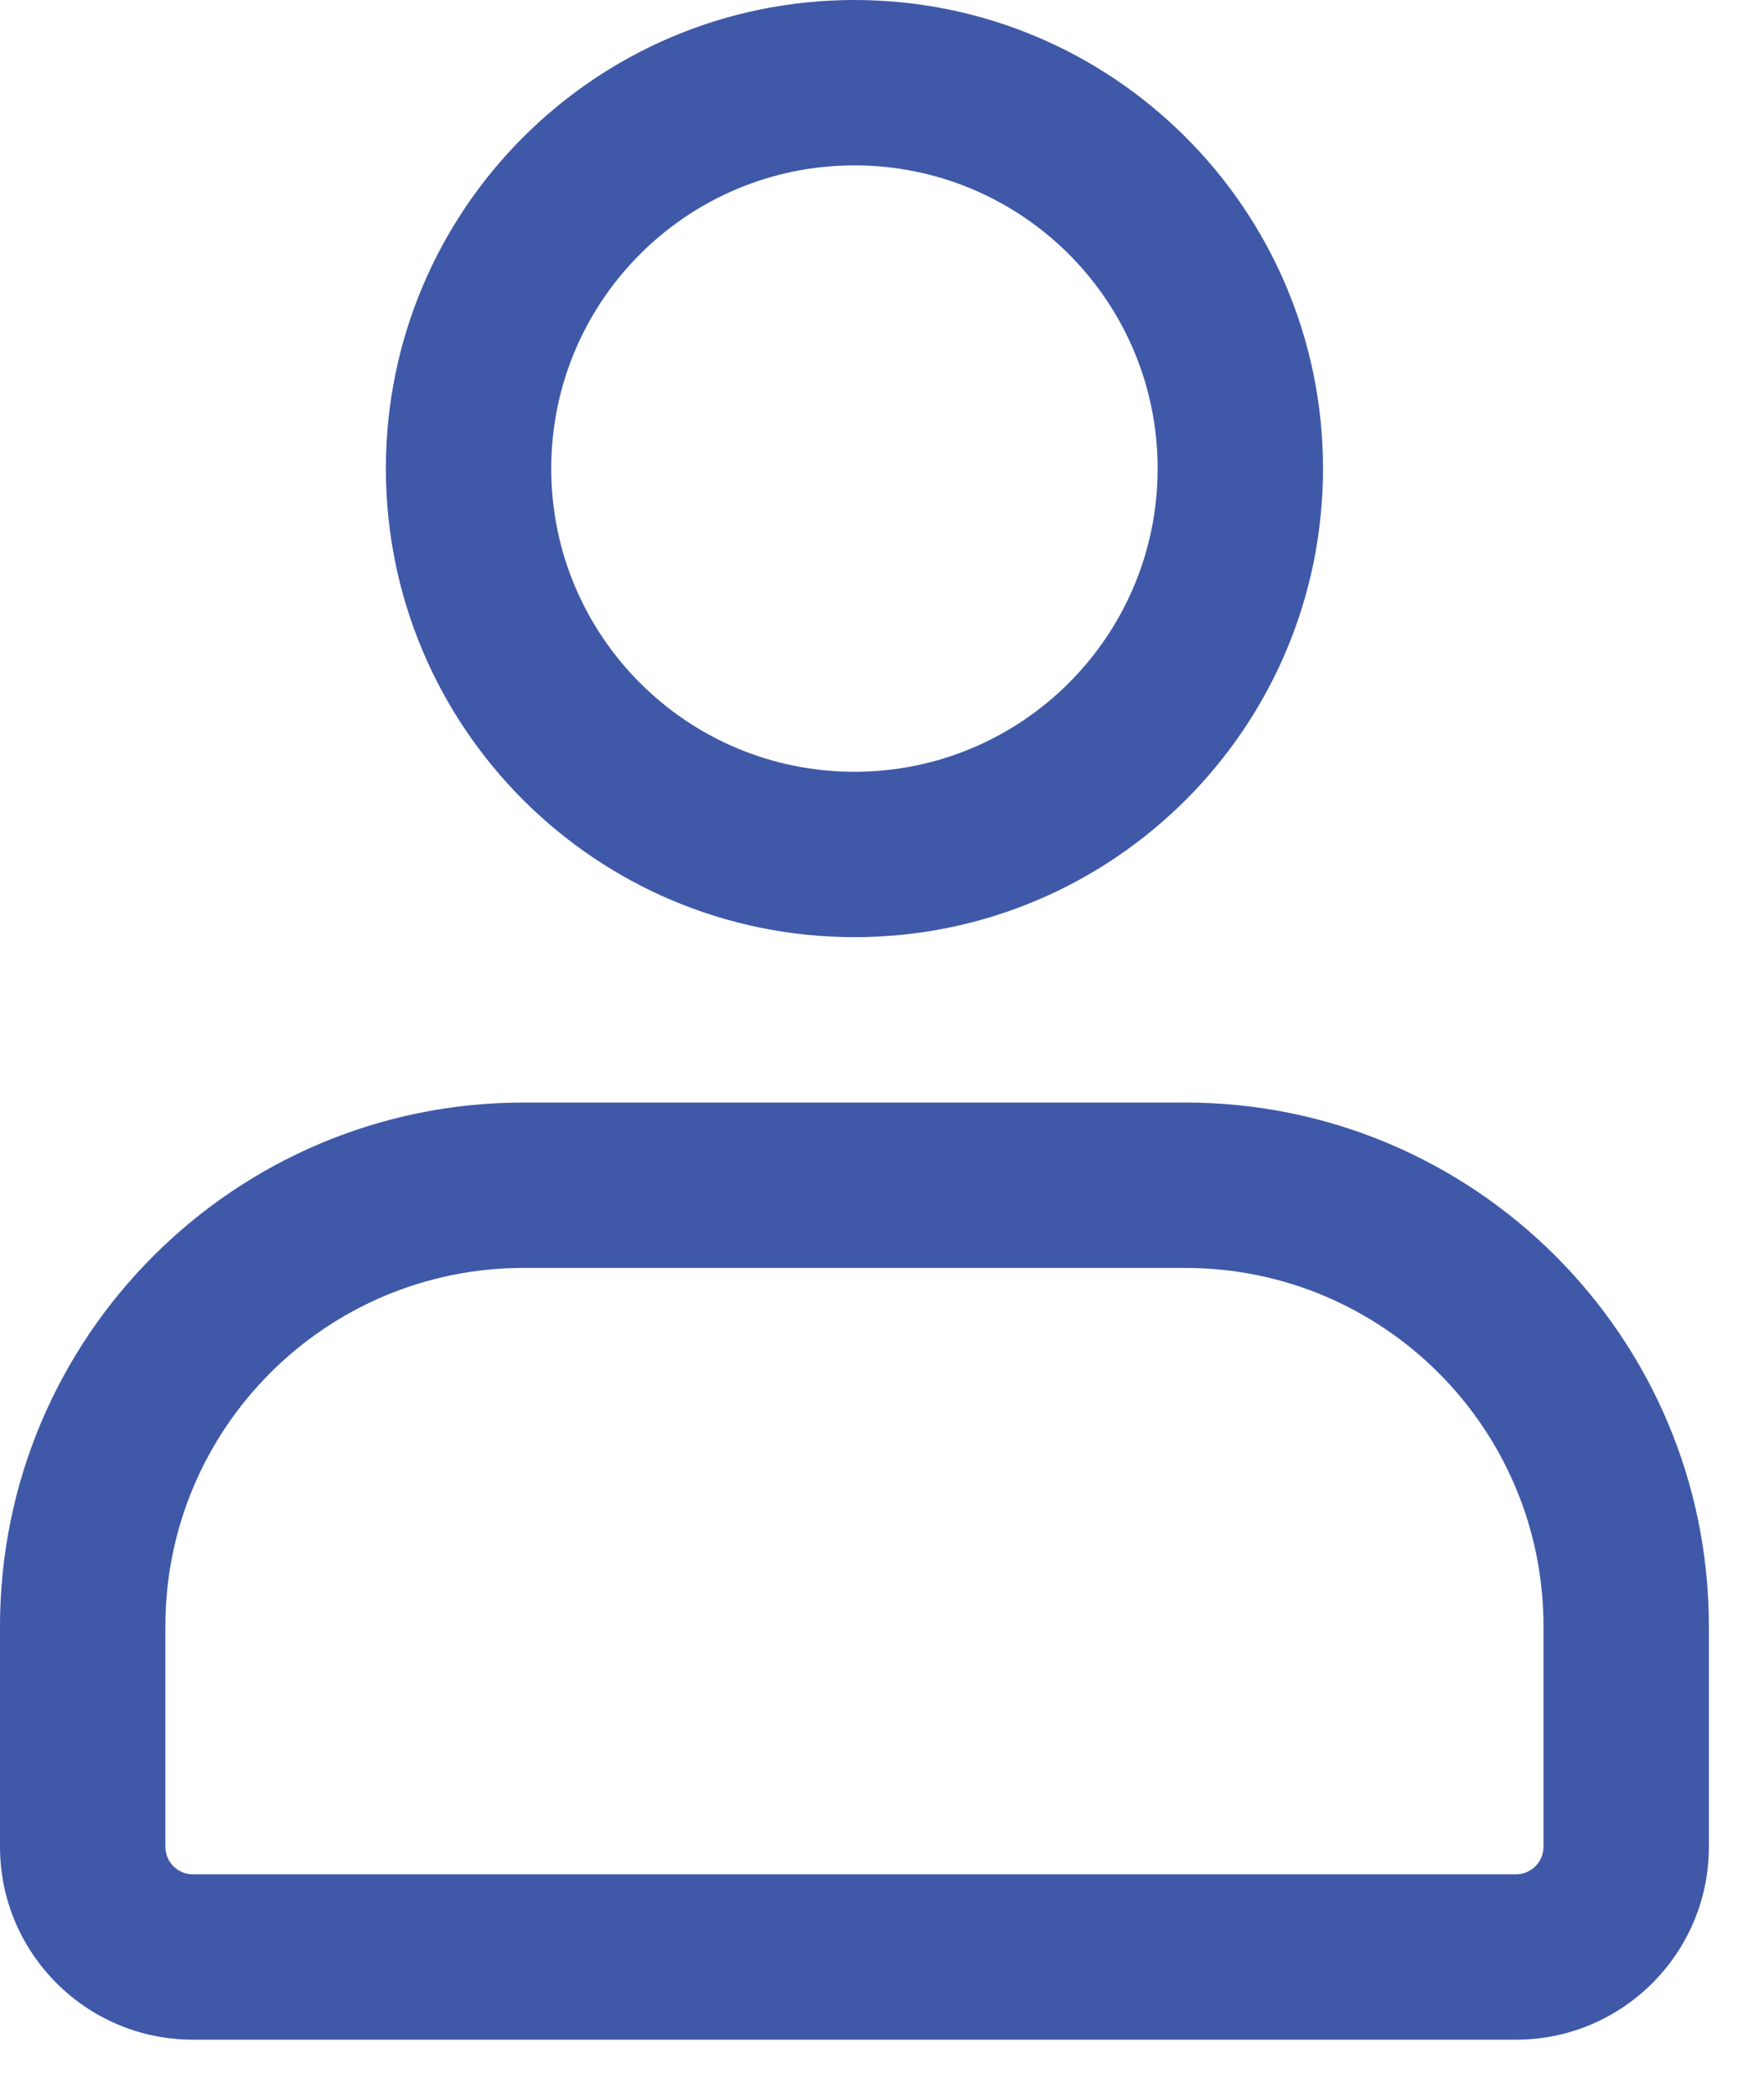
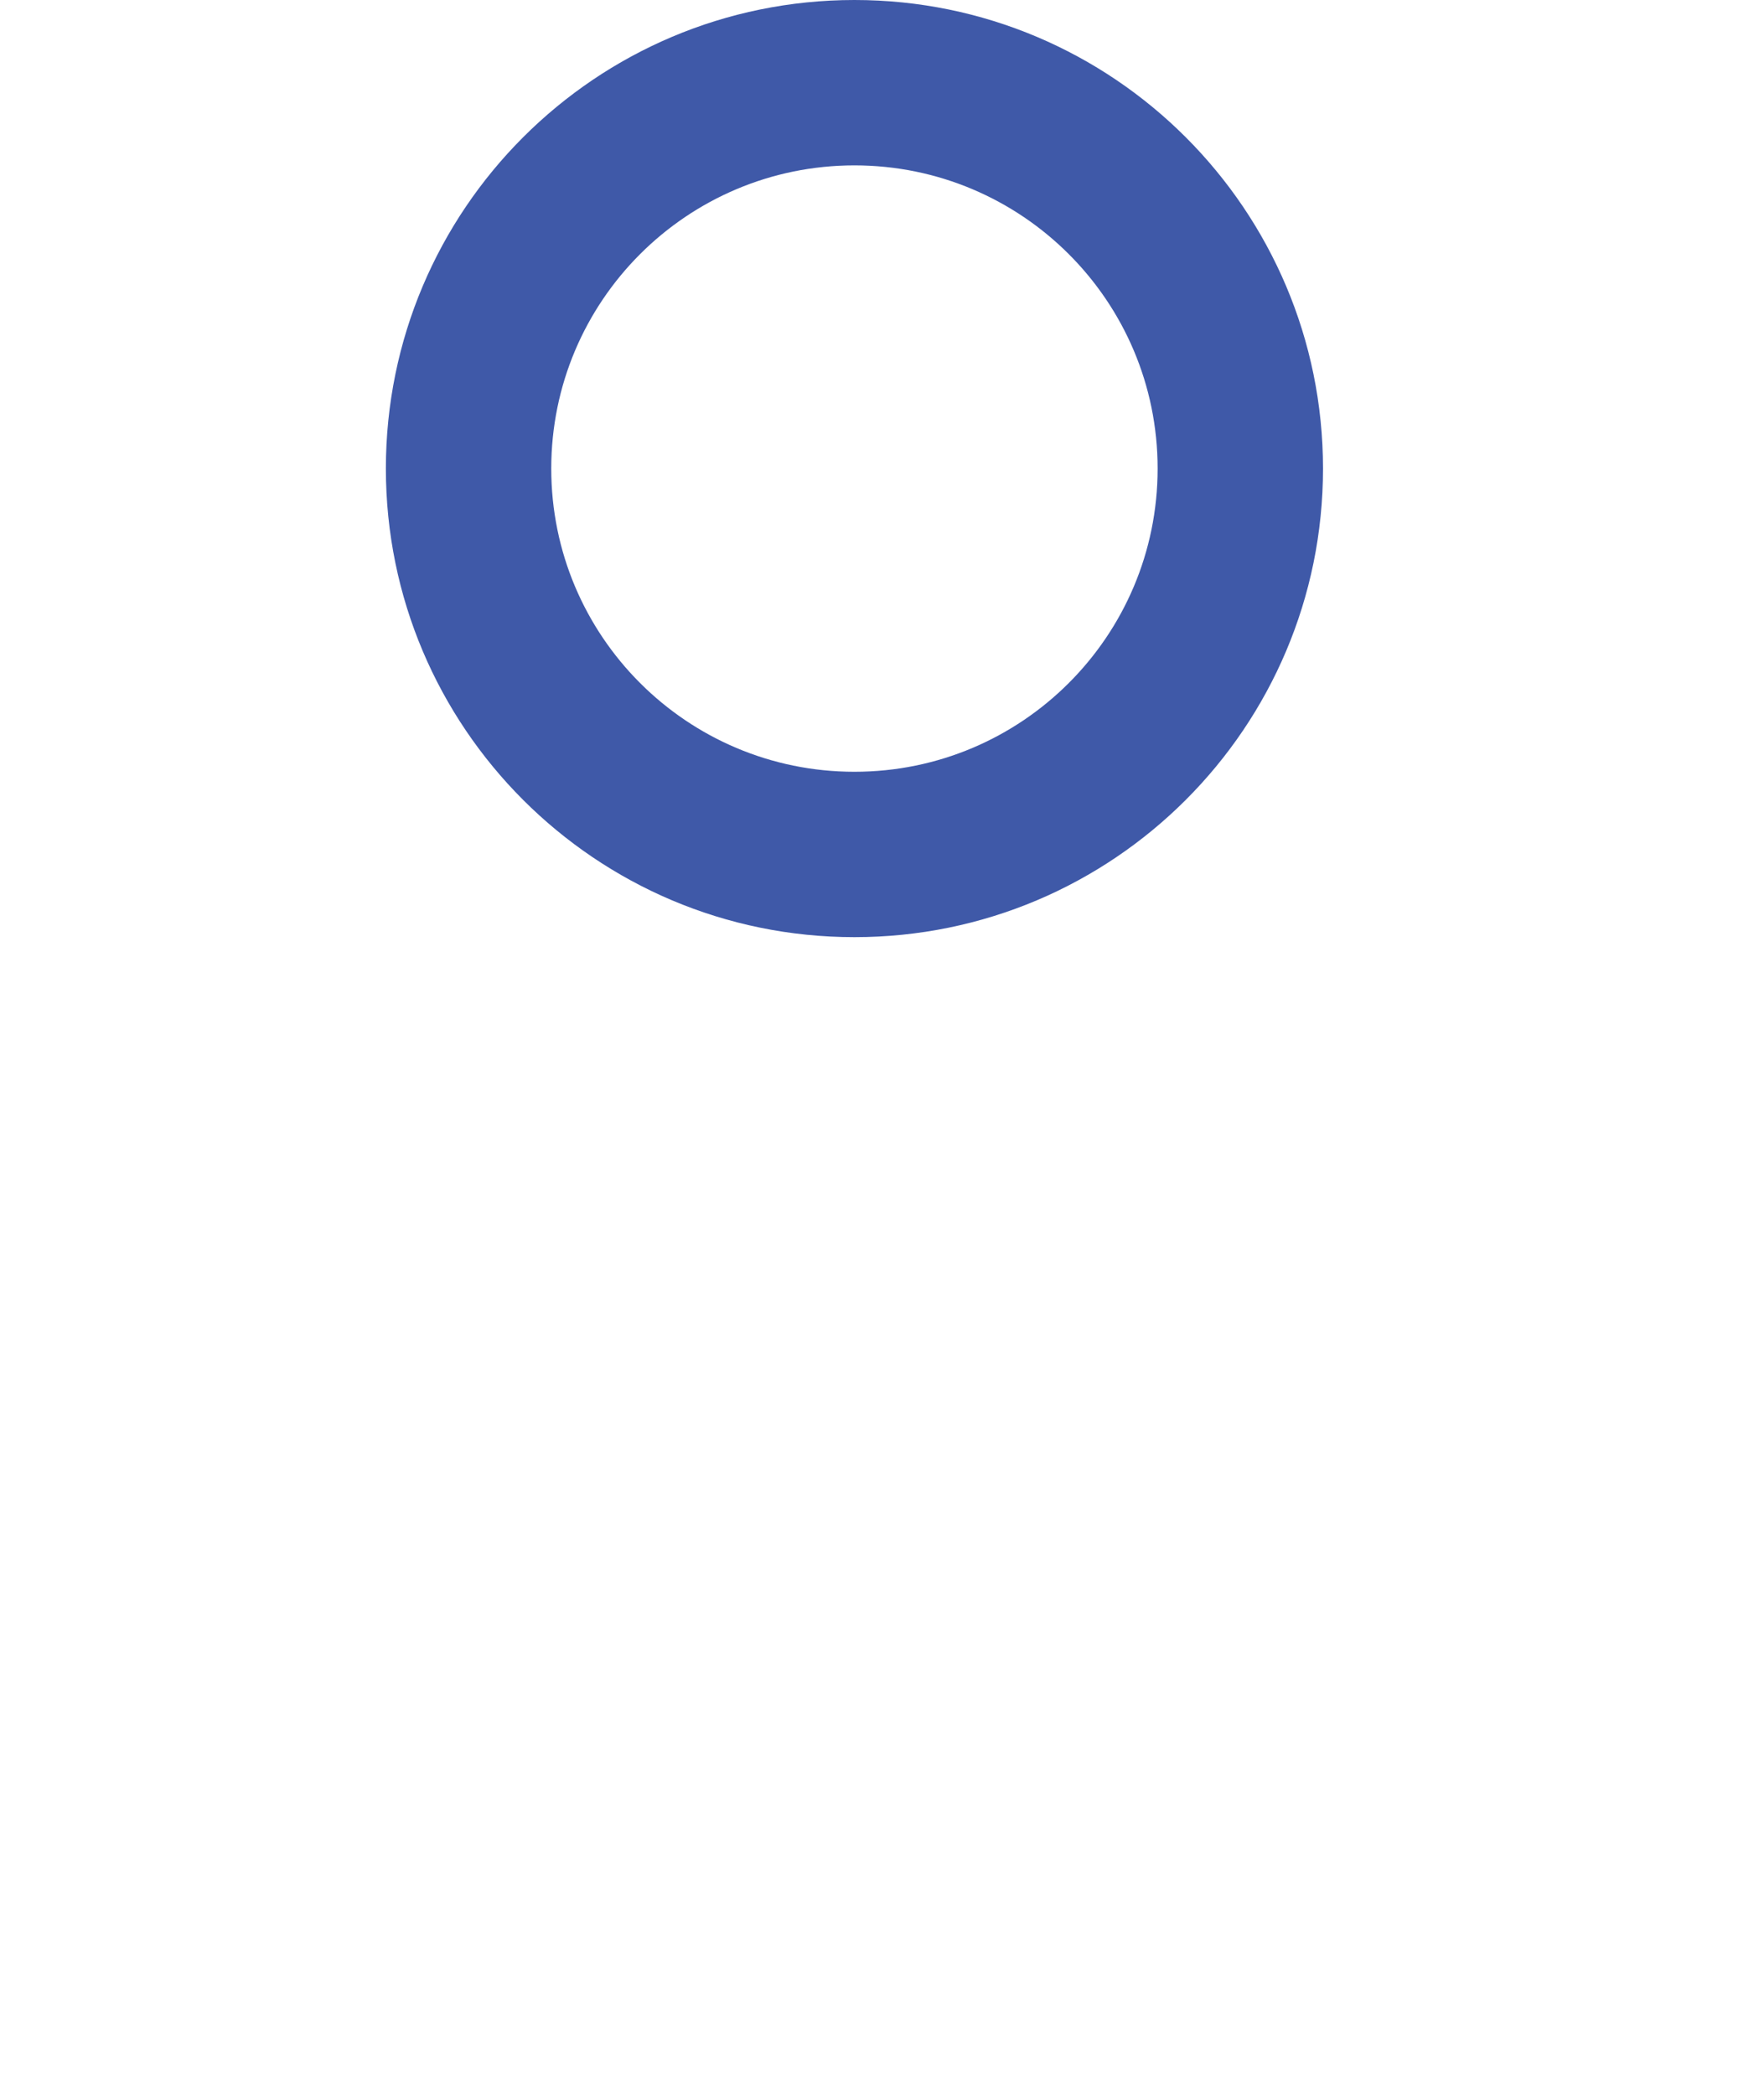
<svg xmlns="http://www.w3.org/2000/svg" width="16" height="19" viewBox="0 0 16 19" fill="none">
  <path fill-rule="evenodd" clip-rule="evenodd" d="M7.75 1.5C6.231 1.5 5 2.731 5 4.25C5 5.769 6.231 7 7.75 7C9.269 7 10.5 5.769 10.5 4.25C10.5 2.731 9.269 1.5 7.75 1.5ZM3.5 4.25C3.5 1.903 5.403 0 7.75 0C10.097 0 12 1.903 12 4.25C12 6.597 10.097 8.5 7.75 8.5C5.403 8.5 3.5 6.597 3.5 4.25Z" fill="#3F59A8" />
-   <path fill-rule="evenodd" clip-rule="evenodd" d="M0 14.75C0 12.127 2.127 10 4.75 10H10.75C13.373 10 15.5 12.127 15.5 14.75V16.75C15.5 17.716 14.716 18.5 13.75 18.5H1.75C0.784 18.5 0 17.716 0 16.75V14.75ZM4.75 11.5C2.955 11.5 1.5 12.955 1.5 14.75V16.75C1.5 16.888 1.612 17 1.75 17H13.75C13.888 17 14 16.888 14 16.75V14.75C14 12.955 12.545 11.5 10.75 11.5H4.75Z" fill="#3F59A8" />
</svg>